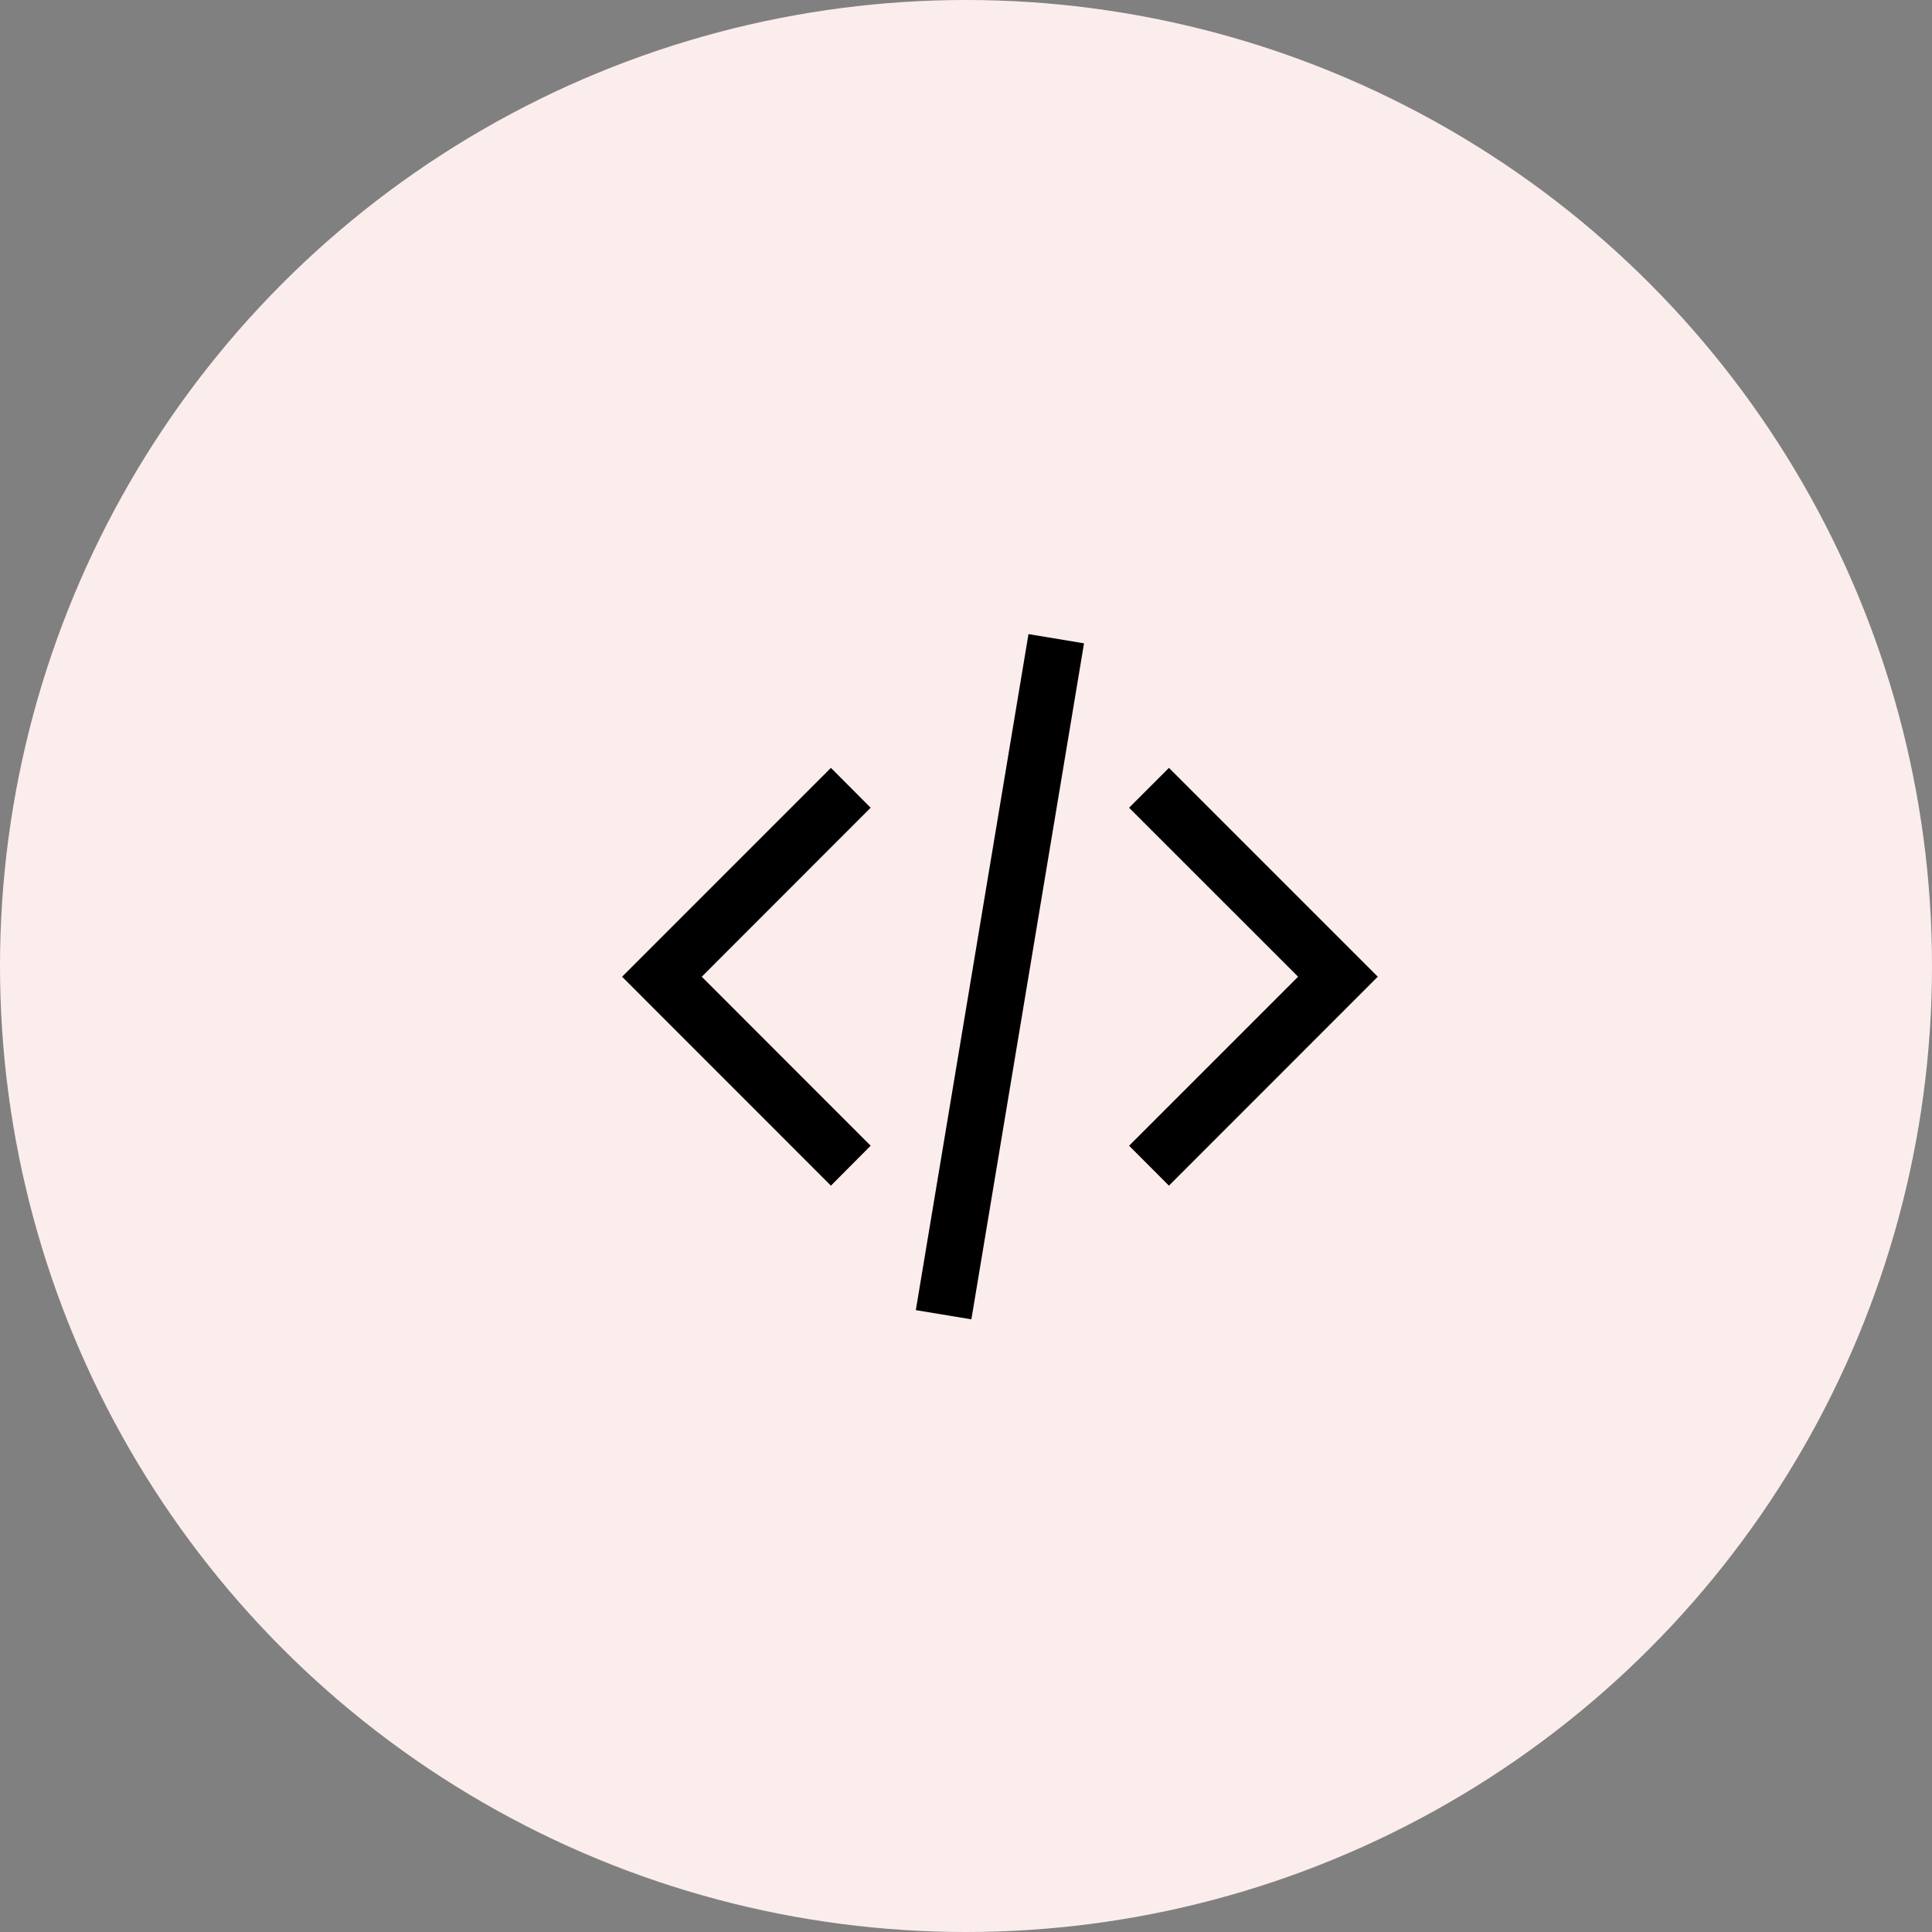
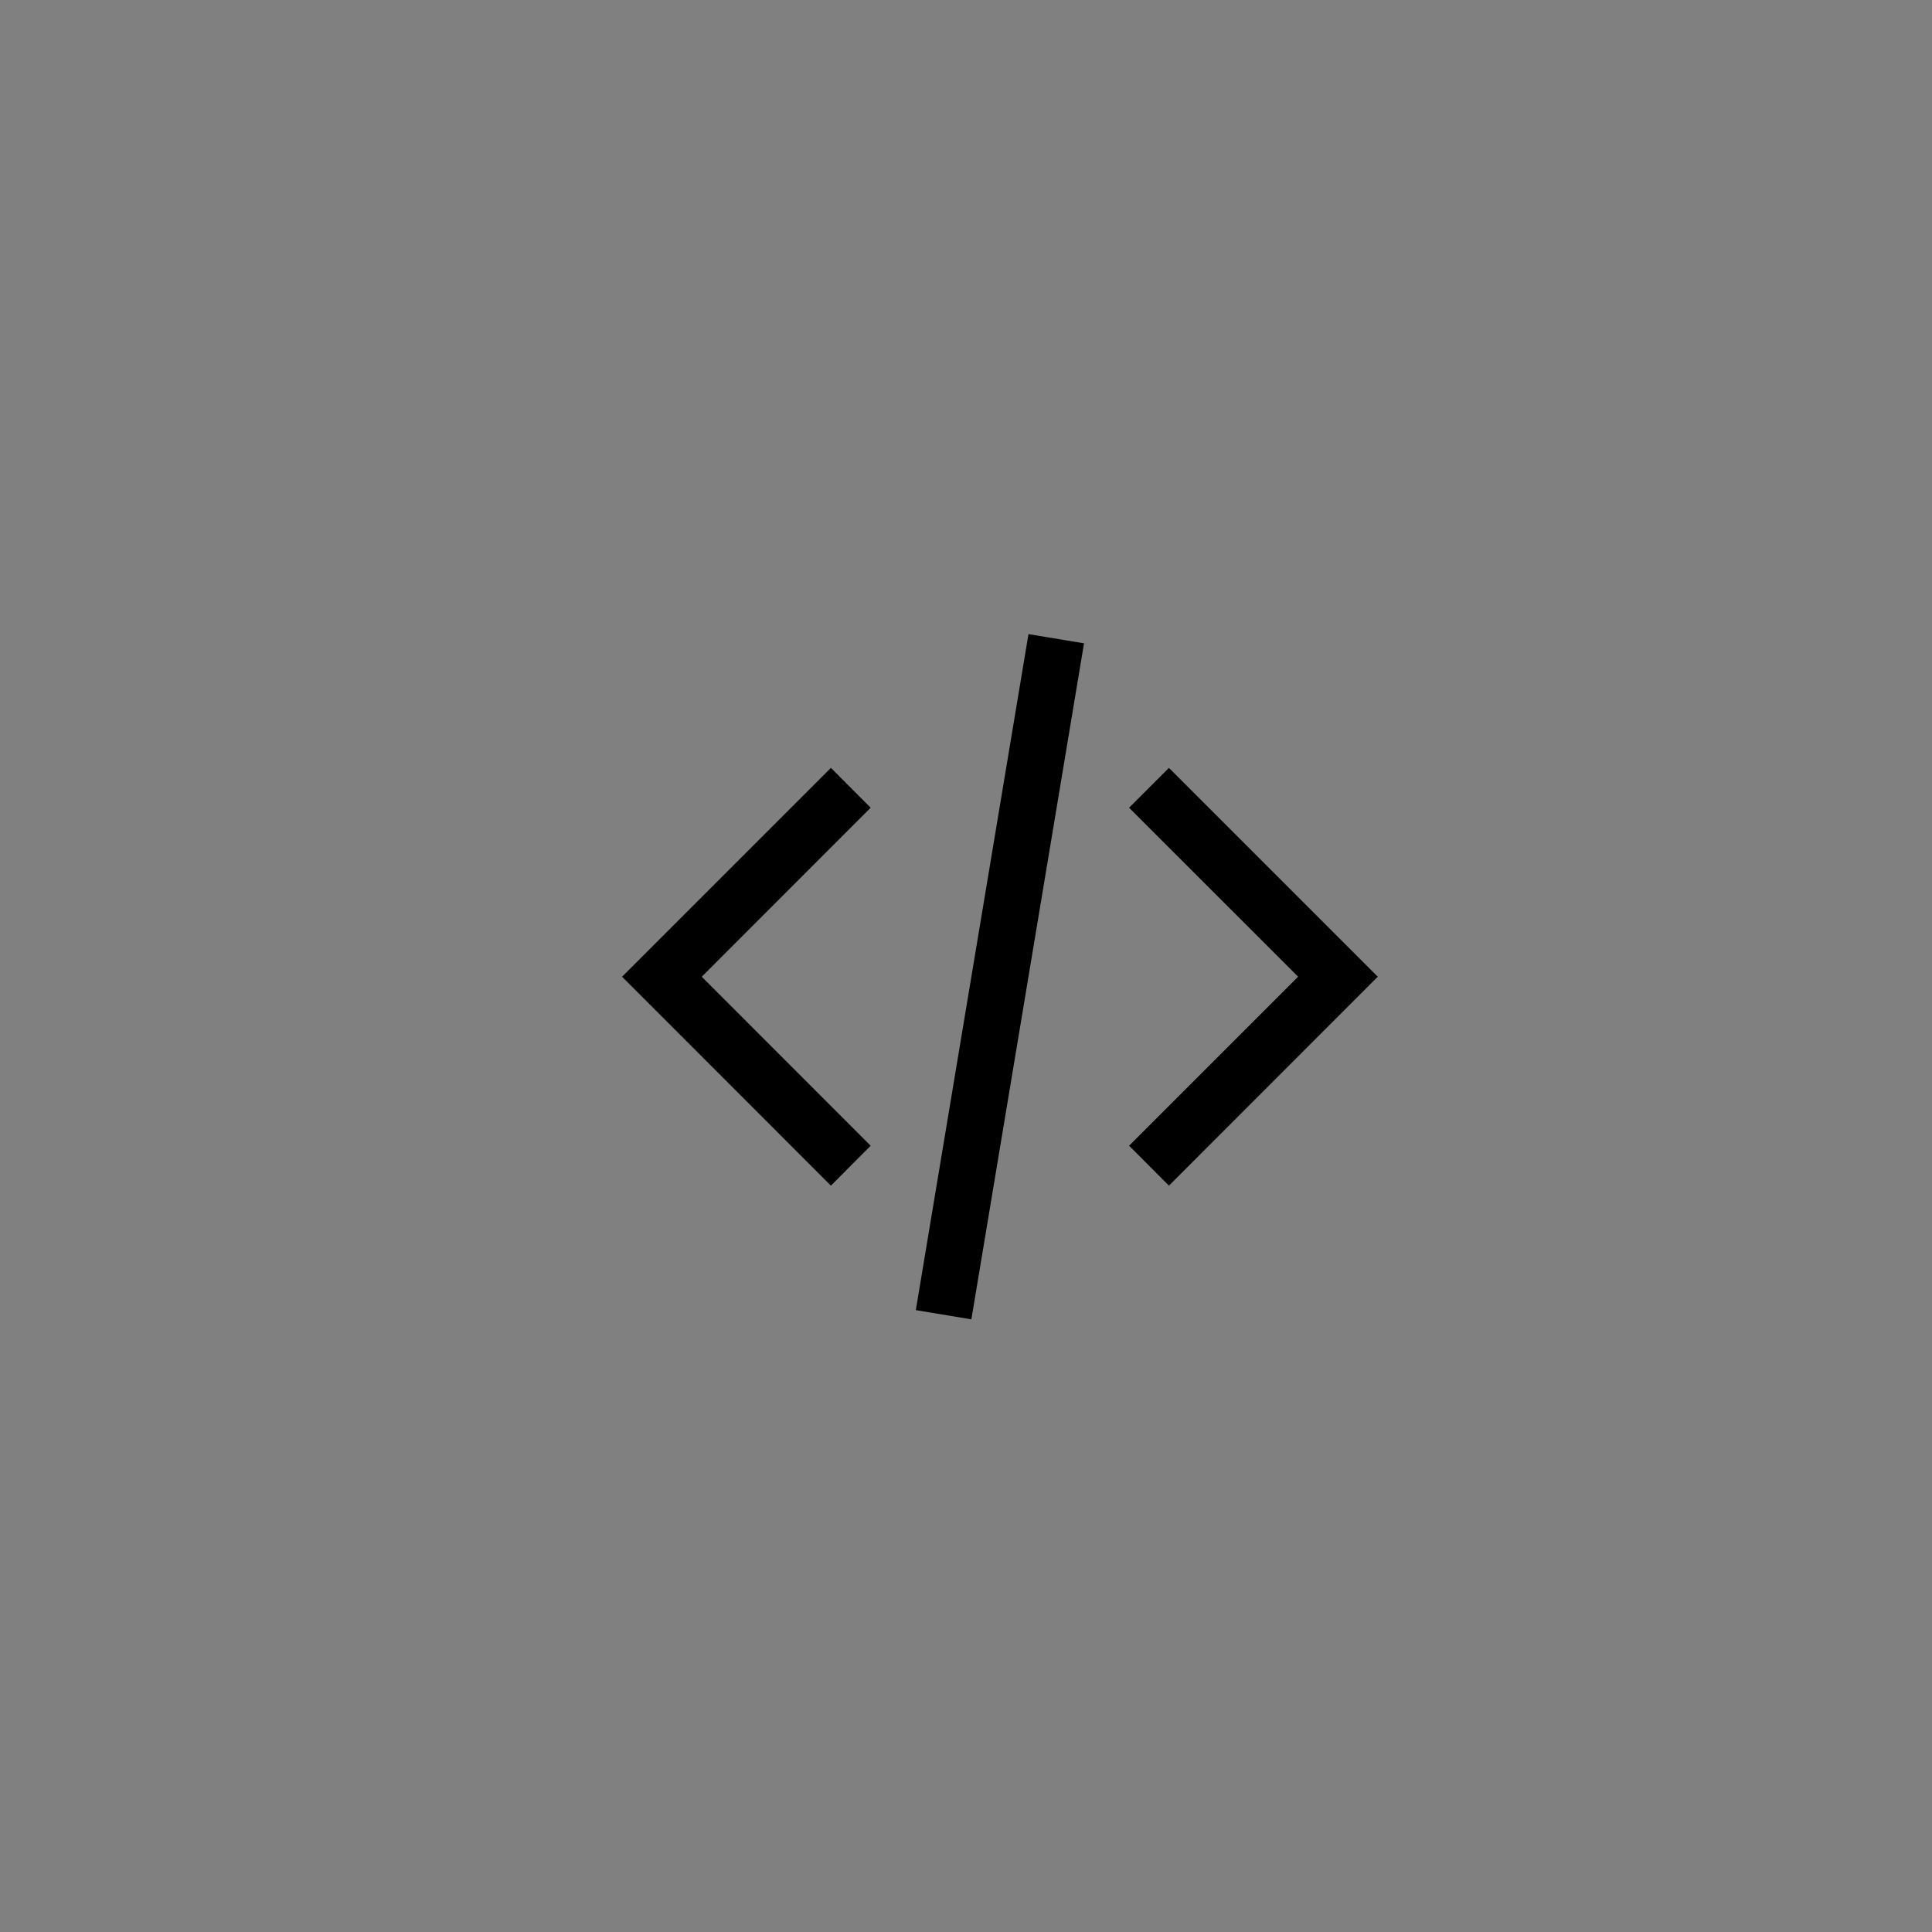
<svg xmlns="http://www.w3.org/2000/svg" width="77" height="77" viewBox="0 0 77 77">
  <rect x="0" y="0" width="77" height="77" fill="#808080" stroke="none" />
  <g id="Group_6322" data-name="Group 6322" transform="translate(-1073 -955)">
-     <circle id="Ellipse_118" data-name="Ellipse 118" cx="38.5" cy="38.5" r="38.5" transform="translate(1073 955)" fill="#fceded" />
    <g id="code" transform="translate(1097 978.854)">
      <path id="Path_5704" data-name="Path 5704" d="M12.5,28.361,16.99,1.418l2.214.368-4.49,26.943L12.5,28.361ZM10.7,8.338,3.968,15.074,10.7,21.809,9.116,23.4.793,15.074,9.116,6.75ZM22.588,6.75l8.323,8.323L22.588,23.4,21,21.809l6.736-6.736L21,8.338Z" transform="translate(0 0)" fill-rule="evenodd" />
    </g>
  </g>
</svg>